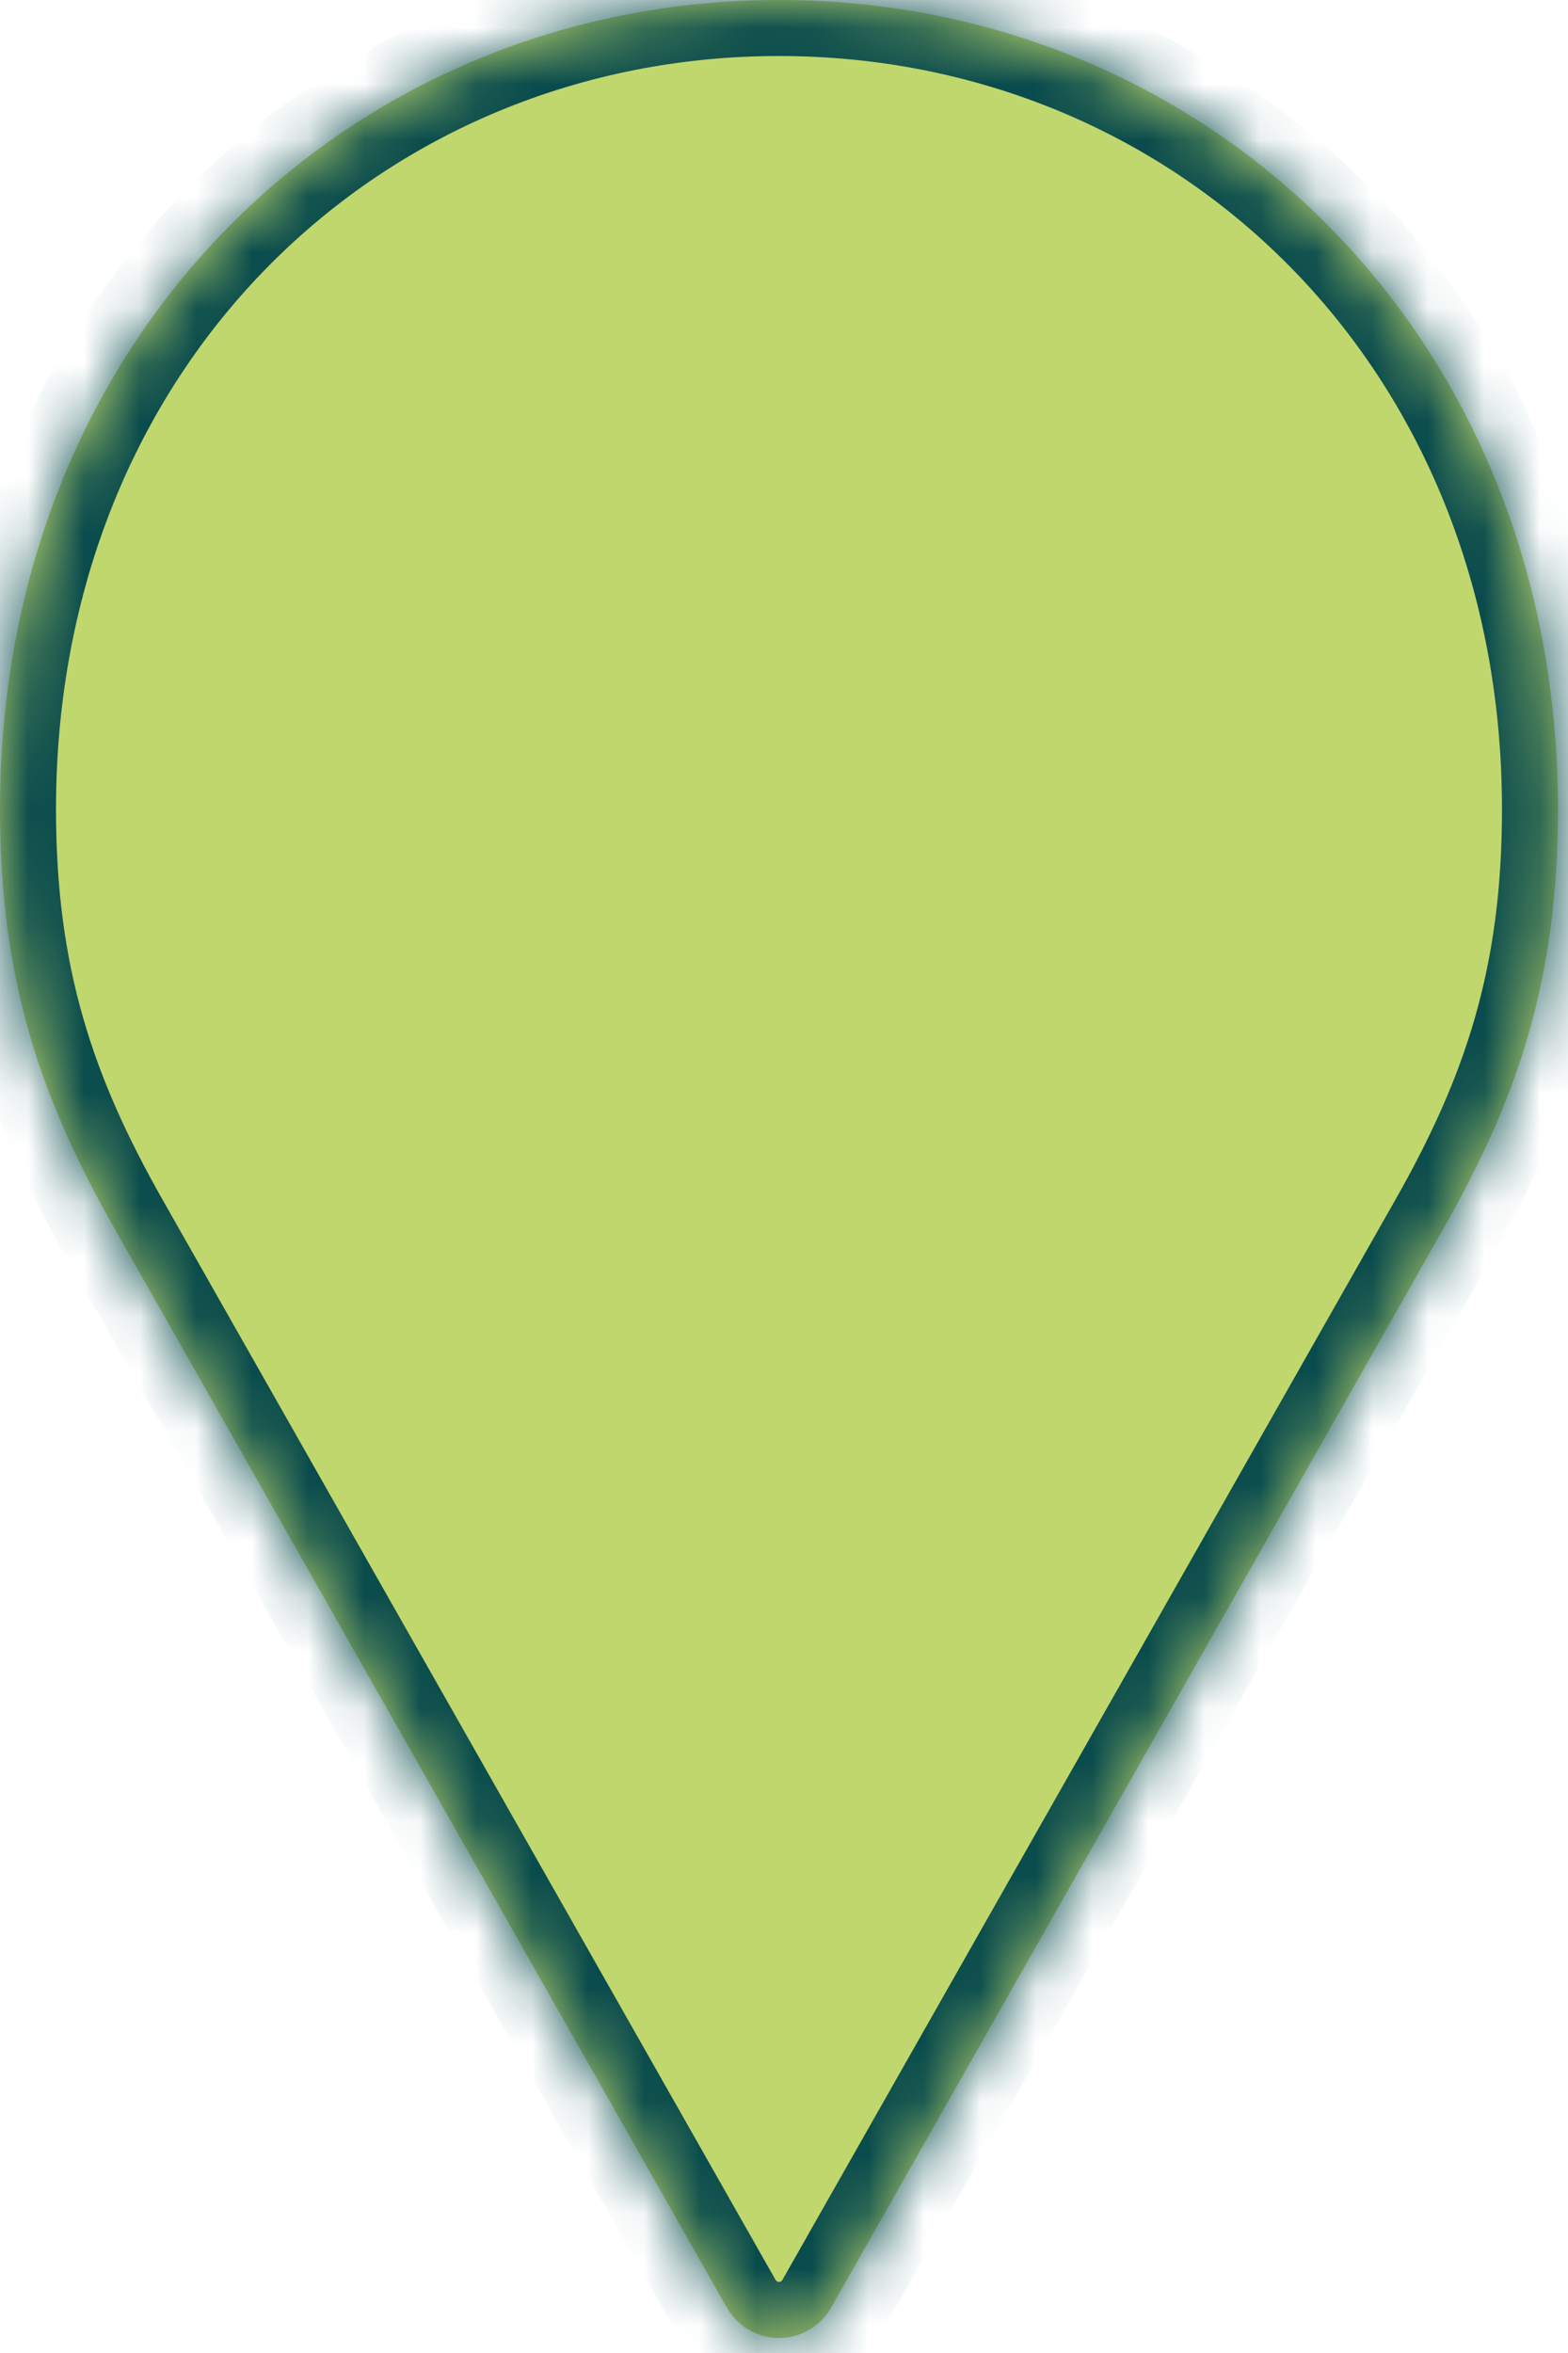
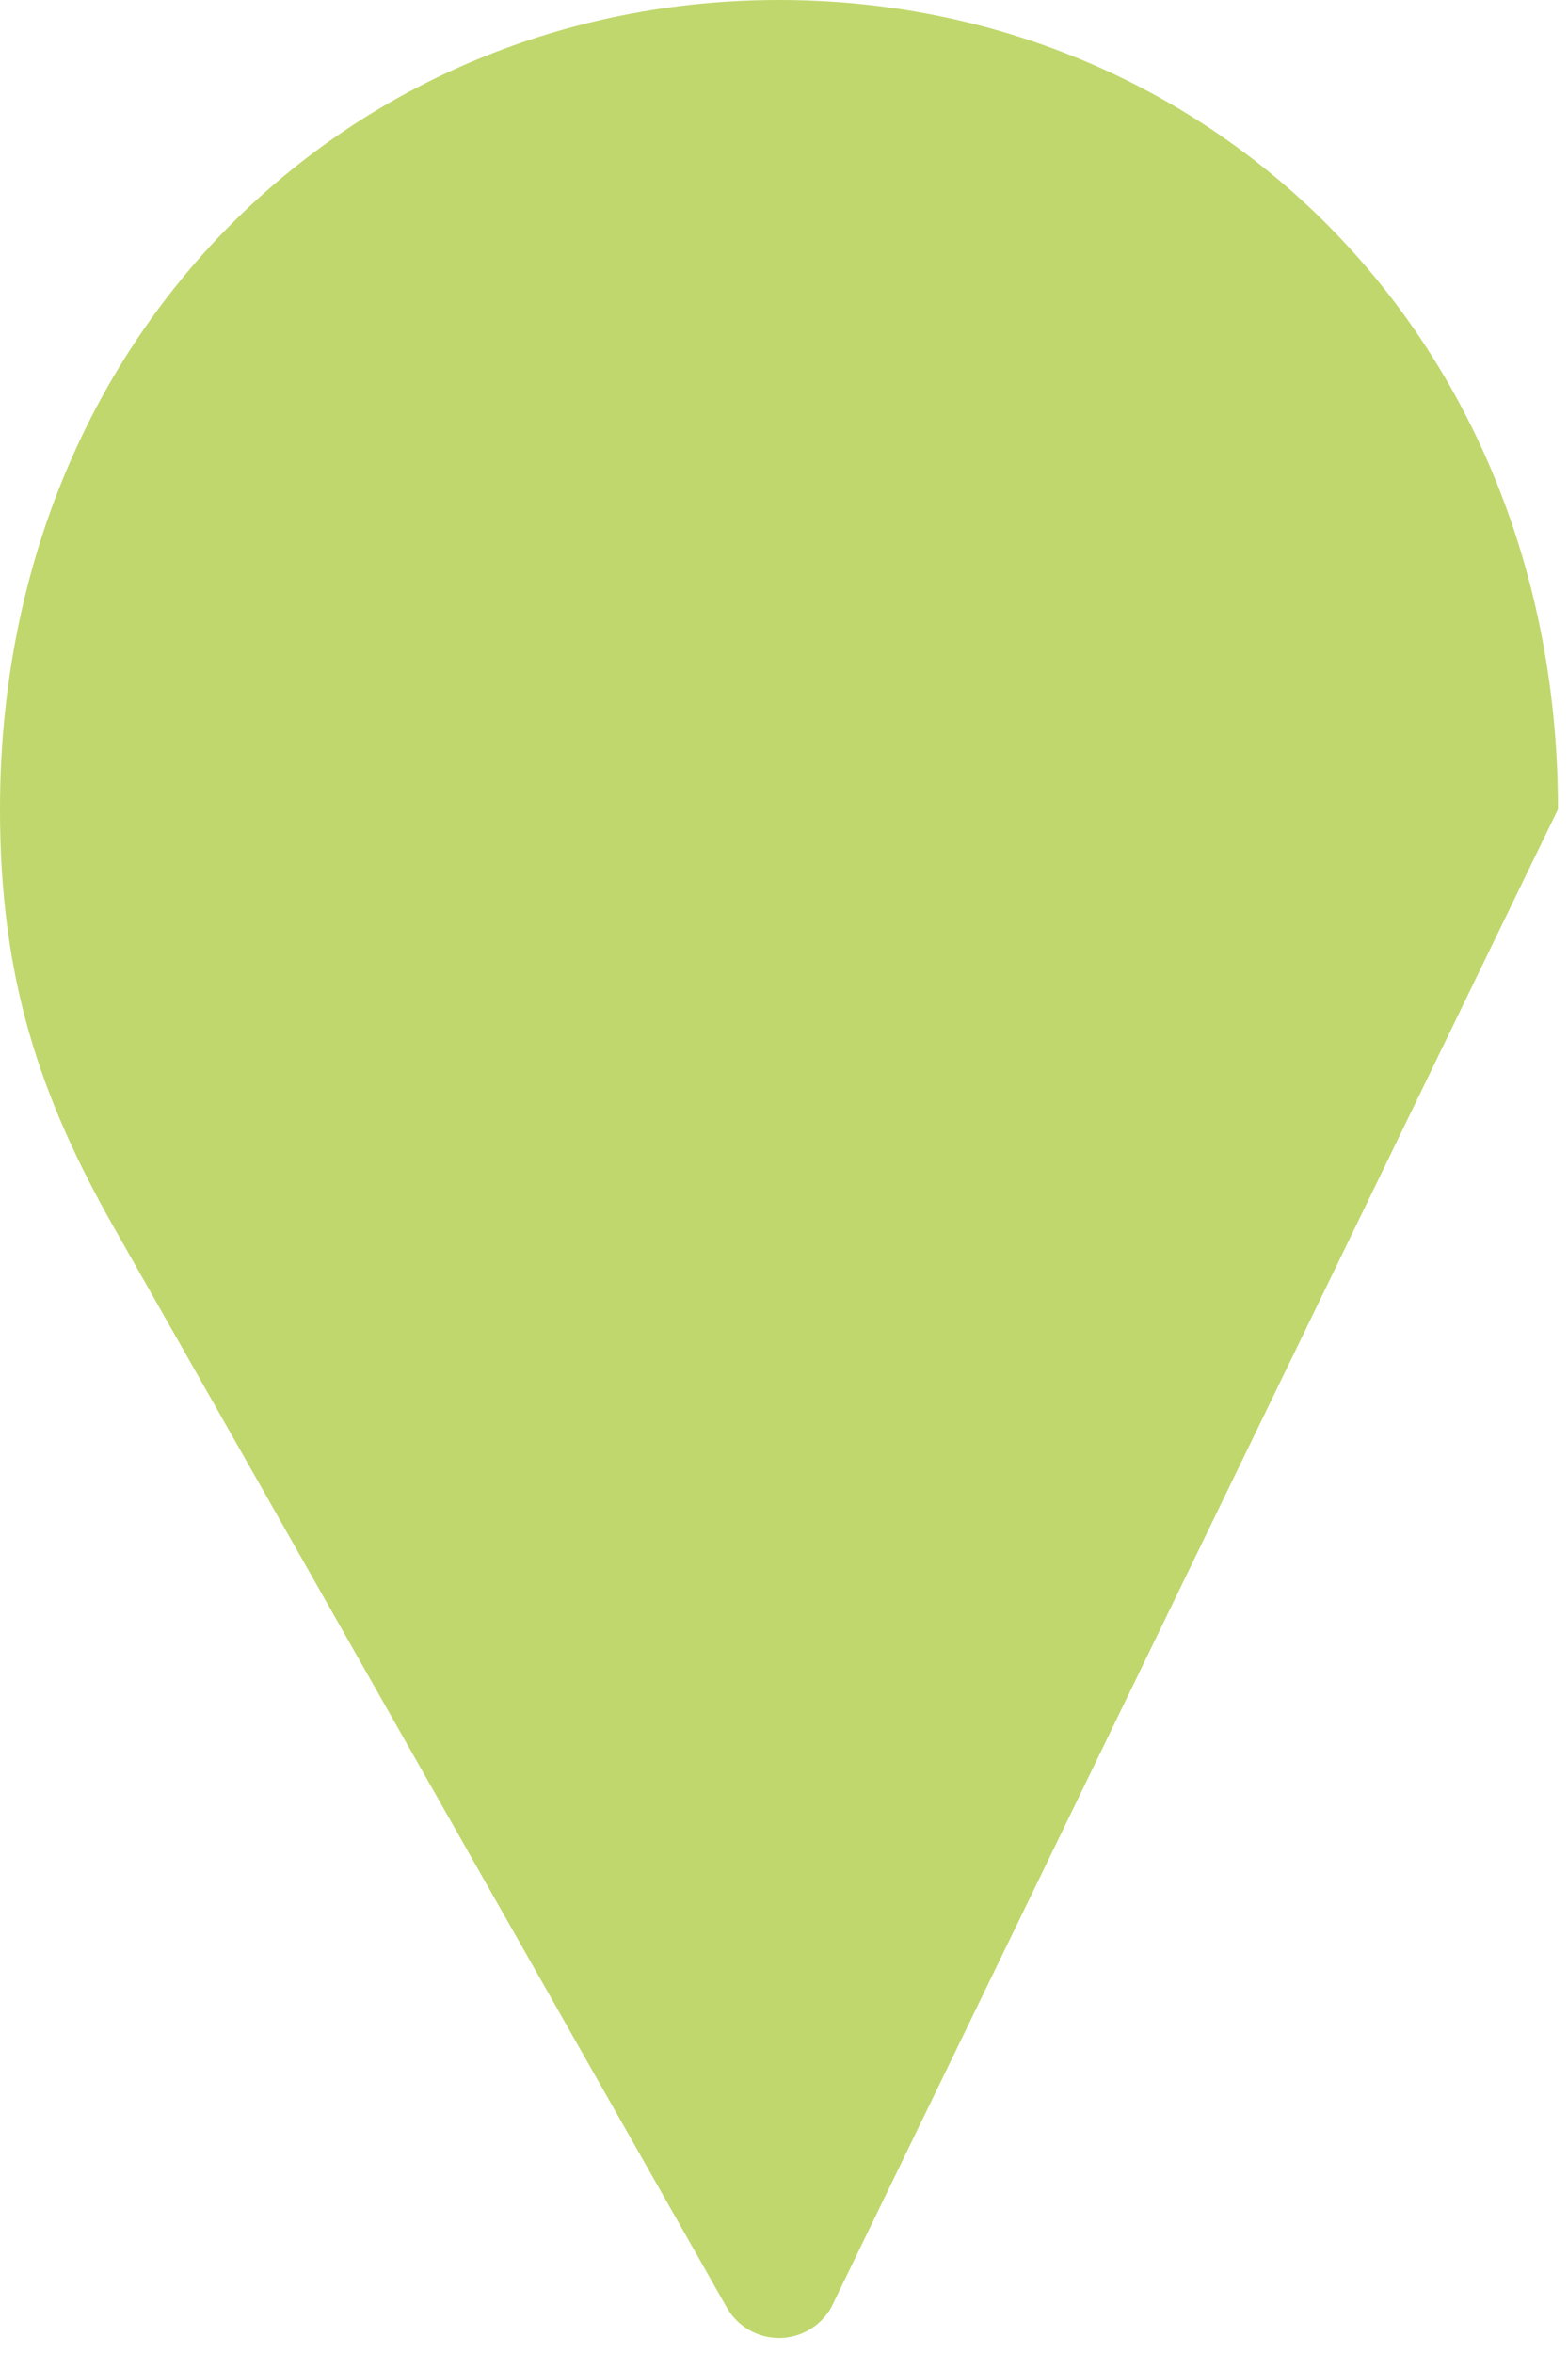
<svg xmlns="http://www.w3.org/2000/svg" width="28" height="42" viewBox="0 0 28 42" fill="none">
  <mask id="path-1-inside-1_1571_2566" fill="white">
    <path fill-rule="evenodd" clip-rule="evenodd" d="M0 14.445C0 5.954 6.275 0 13.91 0H13.911C21.545 0 27.821 5.953 27.821 14.445C27.821 17.476 27.108 19.584 25.782 21.919L14.847 41.18C14.723 41.404 14.523 41.576 14.283 41.665C14.043 41.754 13.779 41.754 13.539 41.665C13.299 41.576 13.098 41.404 12.974 41.18L2.04 21.919C0.714 19.584 0 17.476 0 14.445Z" />
  </mask>
-   <path fill-rule="evenodd" clip-rule="evenodd" d="M0 14.445C0 5.954 6.275 0 13.91 0H13.911C21.545 0 27.821 5.953 27.821 14.445C27.821 17.476 27.108 19.584 25.782 21.919L14.847 41.18C14.723 41.404 14.523 41.576 14.283 41.665C14.043 41.754 13.779 41.754 13.539 41.665C13.299 41.576 13.098 41.404 12.974 41.18L2.04 21.919C0.714 19.584 0 17.476 0 14.445Z" fill="#C0D76D" />
-   <path d="M25.782 21.919L24.912 21.425L24.912 21.425L25.782 21.919ZM14.847 41.18L13.977 40.686L13.972 40.696L14.847 41.18ZM14.283 41.665L14.631 42.602L14.631 42.602L14.283 41.665ZM13.539 41.665L13.191 42.602H13.191L13.539 41.665ZM12.974 41.18L13.85 40.696L13.844 40.686L12.974 41.18ZM2.04 21.919L2.909 21.425L2.909 21.425L2.04 21.919ZM13.91 -1C5.713 -1 -1 5.411 -1 14.445H1C1 6.496 6.838 1 13.91 1V-1ZM13.911 -1H13.91V1H13.911V-1ZM28.821 14.445C28.821 5.411 22.108 -1 13.911 -1V1C20.983 1 26.821 6.496 26.821 14.445H28.821ZM26.651 22.413C28.047 19.954 28.821 17.677 28.821 14.445H26.821C26.821 17.274 26.168 19.214 24.912 21.425L26.651 22.413ZM15.717 41.673L26.651 22.413L24.912 21.425L13.977 40.686L15.717 41.673ZM14.631 42.602C15.095 42.43 15.482 42.098 15.722 41.664L13.972 40.696C13.964 40.71 13.951 40.721 13.935 40.727L14.631 42.602ZM13.191 42.602C13.655 42.775 14.166 42.775 14.631 42.602L13.935 40.727C13.919 40.733 13.902 40.733 13.886 40.727L13.191 42.602ZM12.099 41.664C12.339 42.098 12.727 42.43 13.191 42.602L13.886 40.727C13.87 40.721 13.857 40.71 13.85 40.696L12.099 41.664ZM1.17 22.413L12.105 41.673L13.844 40.686L2.909 21.425L1.17 22.413ZM-1 14.445C-1 17.678 -0.226 19.955 1.17 22.413L2.909 21.425C1.654 19.214 1 17.274 1 14.445H-1Z" fill="#0A4C4D" mask="url(#path-1-inside-1_1571_2566)" />
+   <path fill-rule="evenodd" clip-rule="evenodd" d="M0 14.445C0 5.954 6.275 0 13.91 0H13.911C21.545 0 27.821 5.953 27.821 14.445L14.847 41.18C14.723 41.404 14.523 41.576 14.283 41.665C14.043 41.754 13.779 41.754 13.539 41.665C13.299 41.576 13.098 41.404 12.974 41.18L2.04 21.919C0.714 19.584 0 17.476 0 14.445Z" fill="#C0D76D" />
</svg>